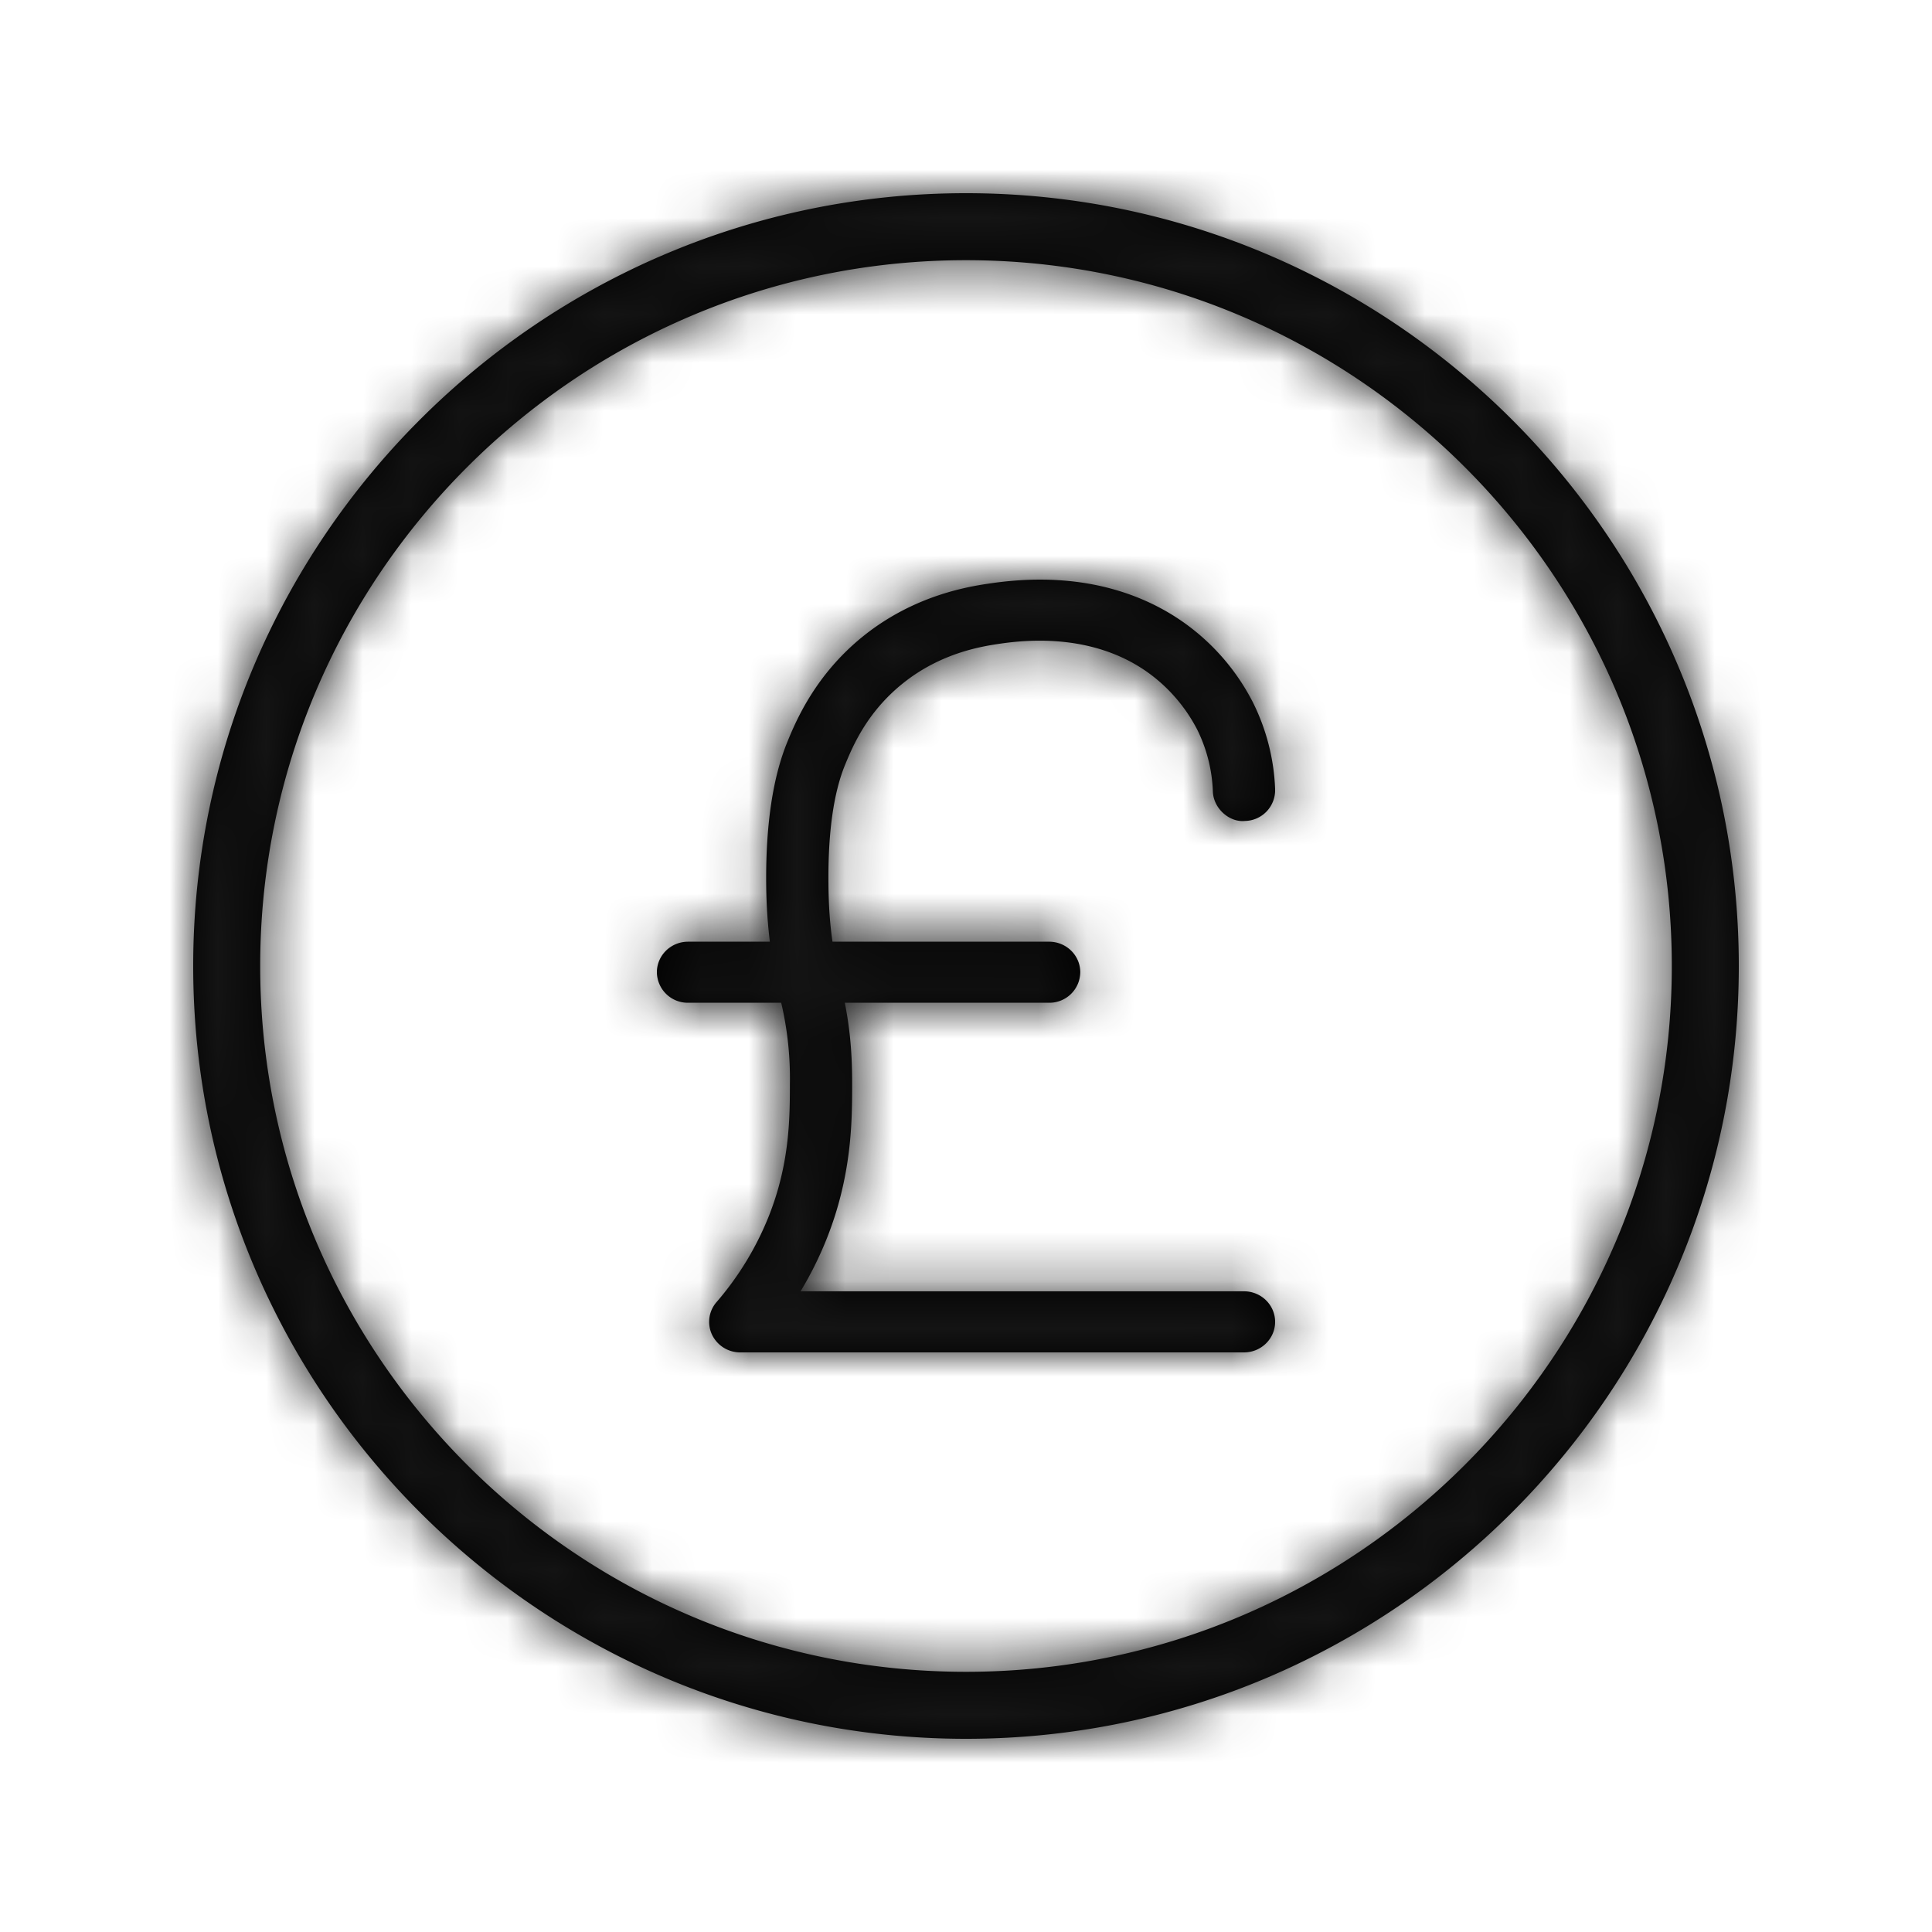
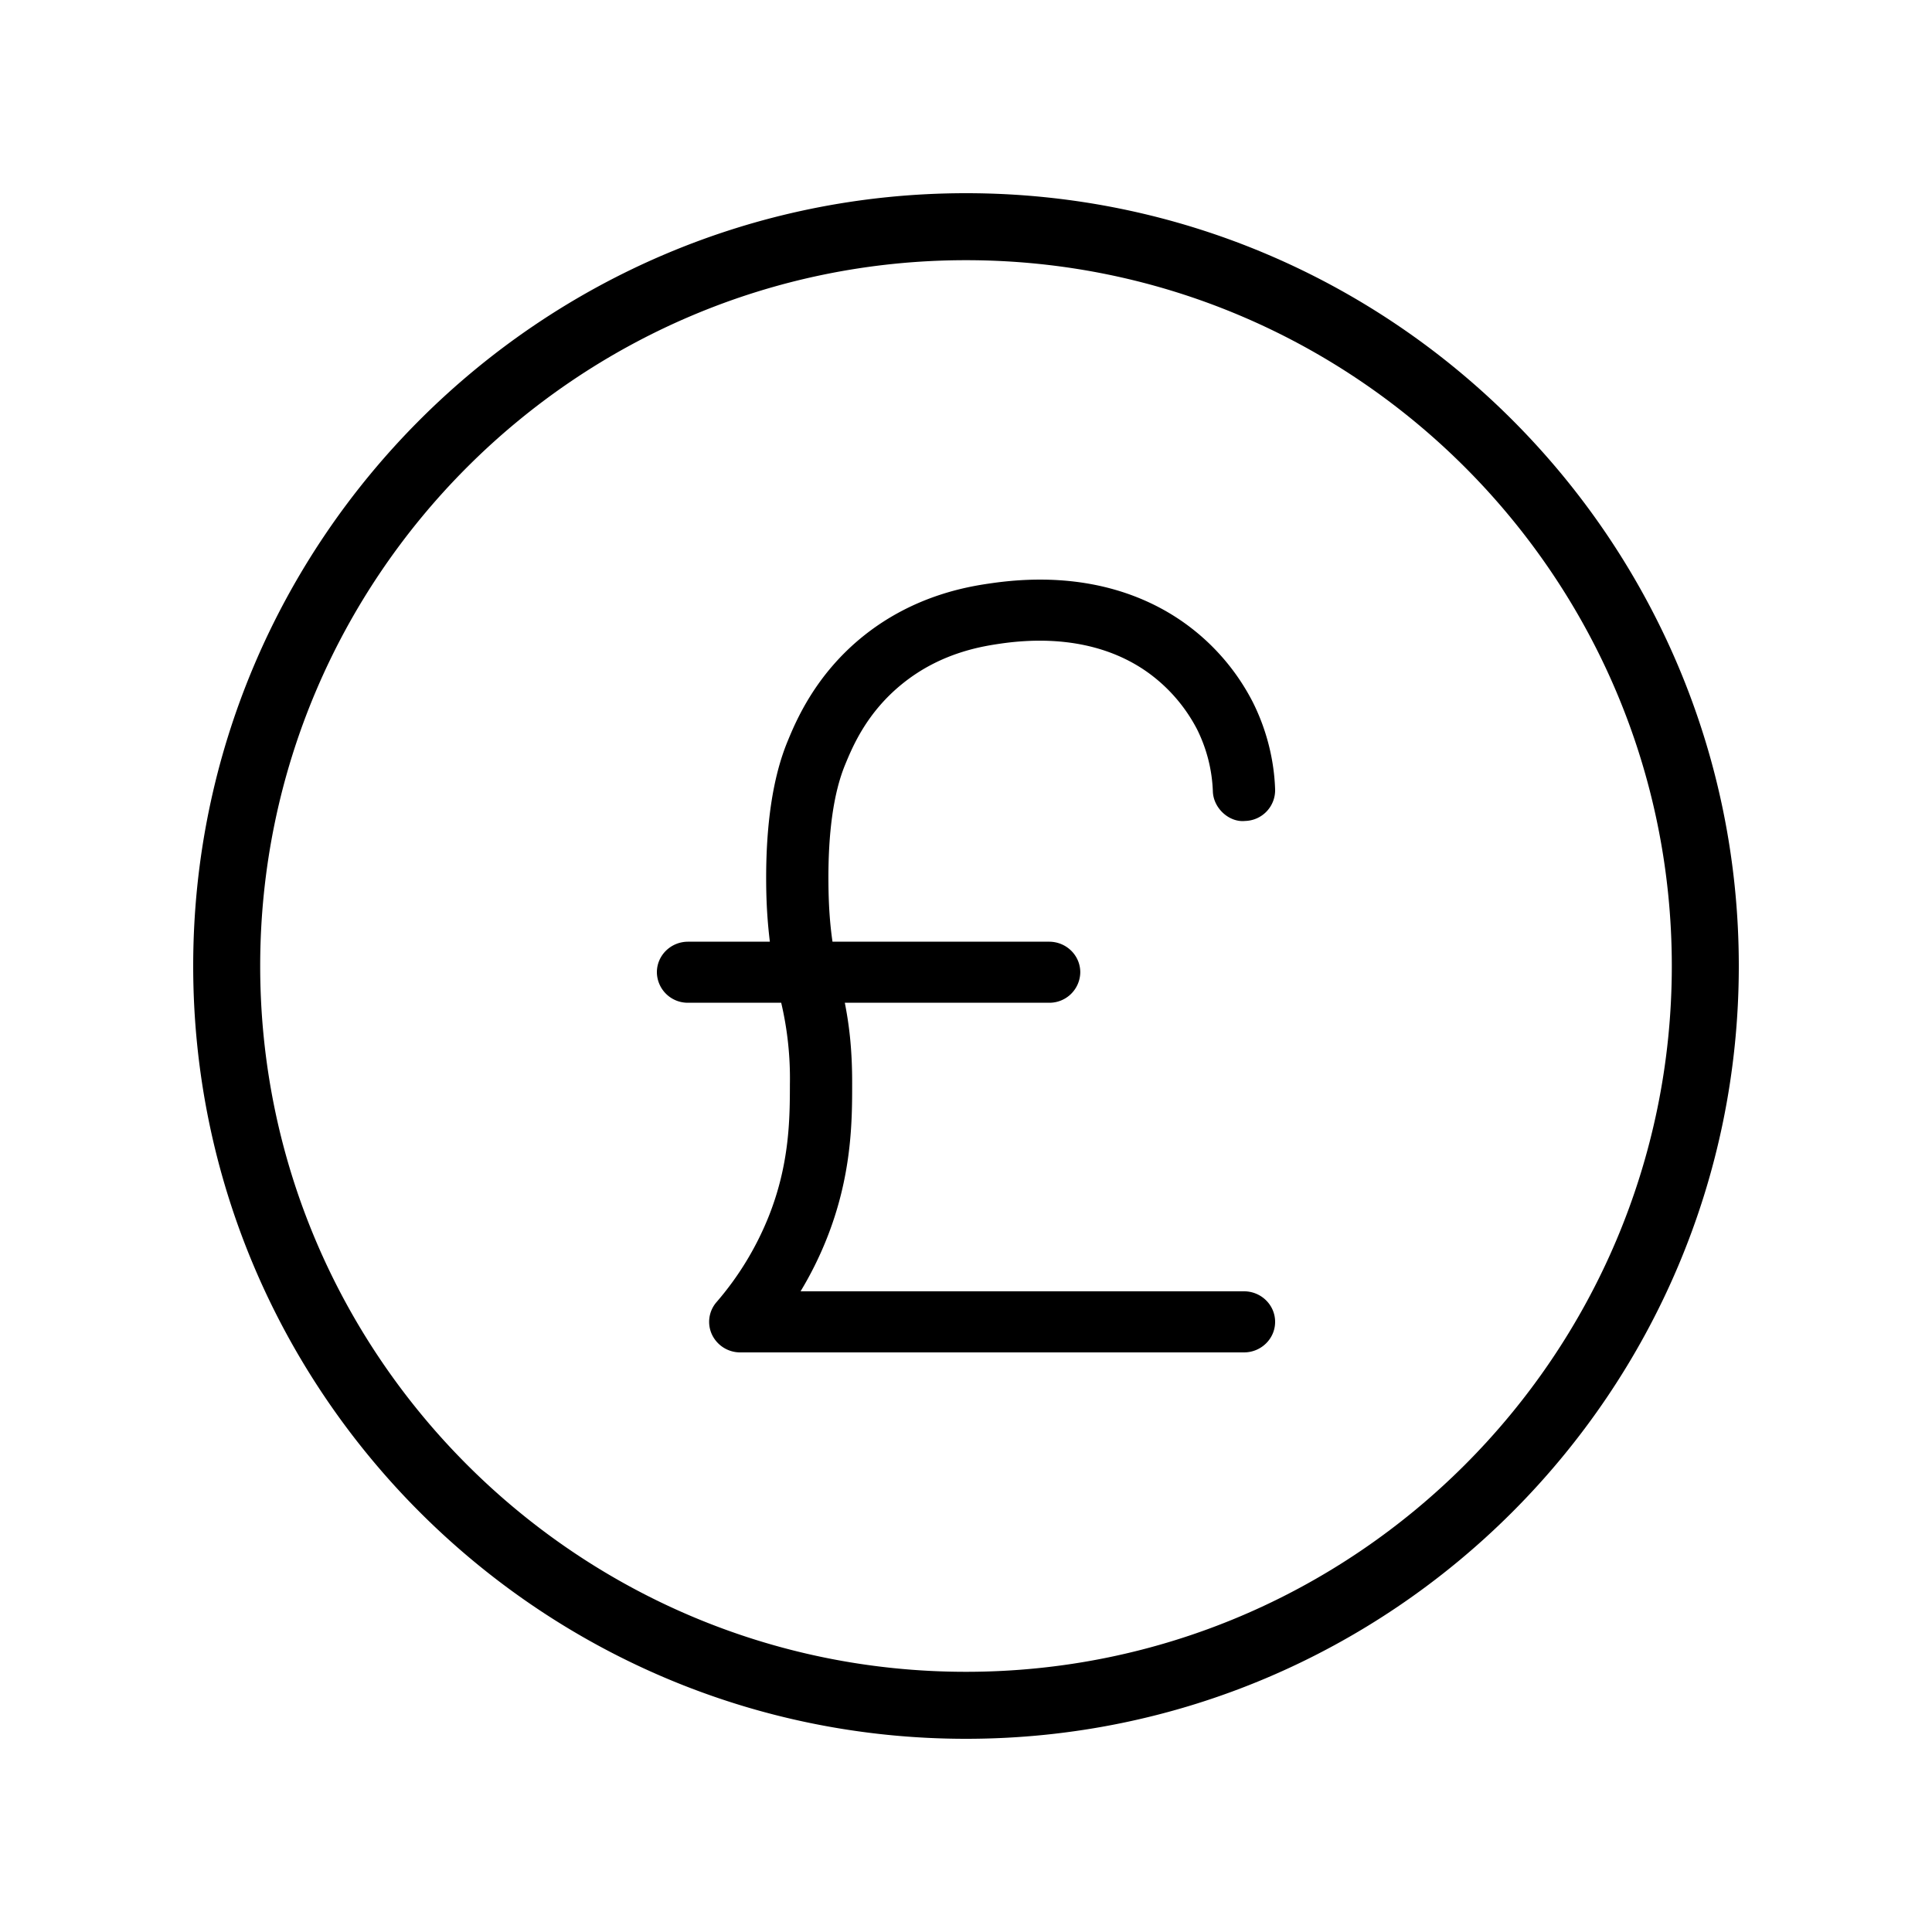
<svg xmlns="http://www.w3.org/2000/svg" xmlns:xlink="http://www.w3.org/1999/xlink" width="40" height="40" viewBox="0 0 40 40">
  <defs>
    <path id="a" d="M34.613 20c0-8.058-6.555-14.613-14.613-14.613S5.387 11.942 5.387 20 11.942 34.613 20 34.613 34.613 28.058 34.613 20zM36 20c0 8.822-7.178 16-16 16S4 28.822 4 20 11.178 4 20 4s16 7.178 16 16zm-9.6 7.368c0 .349-.29.632-.644.632h-10.43a.646.646 0 0 1-.584-.366.622.622 0 0 1 .092-.674 6.278 6.278 0 0 0 1.073-1.755c.444-1.102.446-2.06.447-2.76a6.837 6.837 0 0 0-.18-1.684h-1.93a.639.639 0 0 1-.644-.631c0-.35.289-.633.645-.633h1.694c-.04-.333-.072-.712-.076-1.197-.011-1.219.138-2.21.44-2.944.17-.414.57-1.38 1.566-2.182 1.088-.876 2.243-1.04 2.678-1.102 2.028-.287 3.35.341 4.105.922a4.582 4.582 0 0 1 1.288 1.547c.279.558.439 1.18.46 1.803a.637.637 0 0 1-.622.653c-.326.034-.655-.26-.667-.61a3.133 3.133 0 0 0-.327-1.287 3.352 3.352 0 0 0-.928-1.11c-.796-.613-1.874-.845-3.124-.667-.369.054-1.235.177-2.045.83-.741.597-1.033 1.3-1.189 1.678-.239.579-.356 1.406-.346 2.459.004.507.037.885.084 1.207h4.485c.356 0 .645.283.645.633a.639.639 0 0 1-.645.631h-4.23c.085.434.154.938.152 1.686 0 .755-.003 1.897-.536 3.222a7.386 7.386 0 0 1-.532 1.066h9.18c.356 0 .645.283.645.633z" />
  </defs>
  <g fill="none" fill-rule="evenodd">
    <mask id="b" fill="#fff">
      <use xlink:href="#a" />
    </mask>
    <use fill="#000" xlink:href="#a" />
    <g fill="#141414" mask="url(#b)">
-       <path d="M0 0h40v40H0z" />
-     </g>
+       </g>
  </g>
</svg>